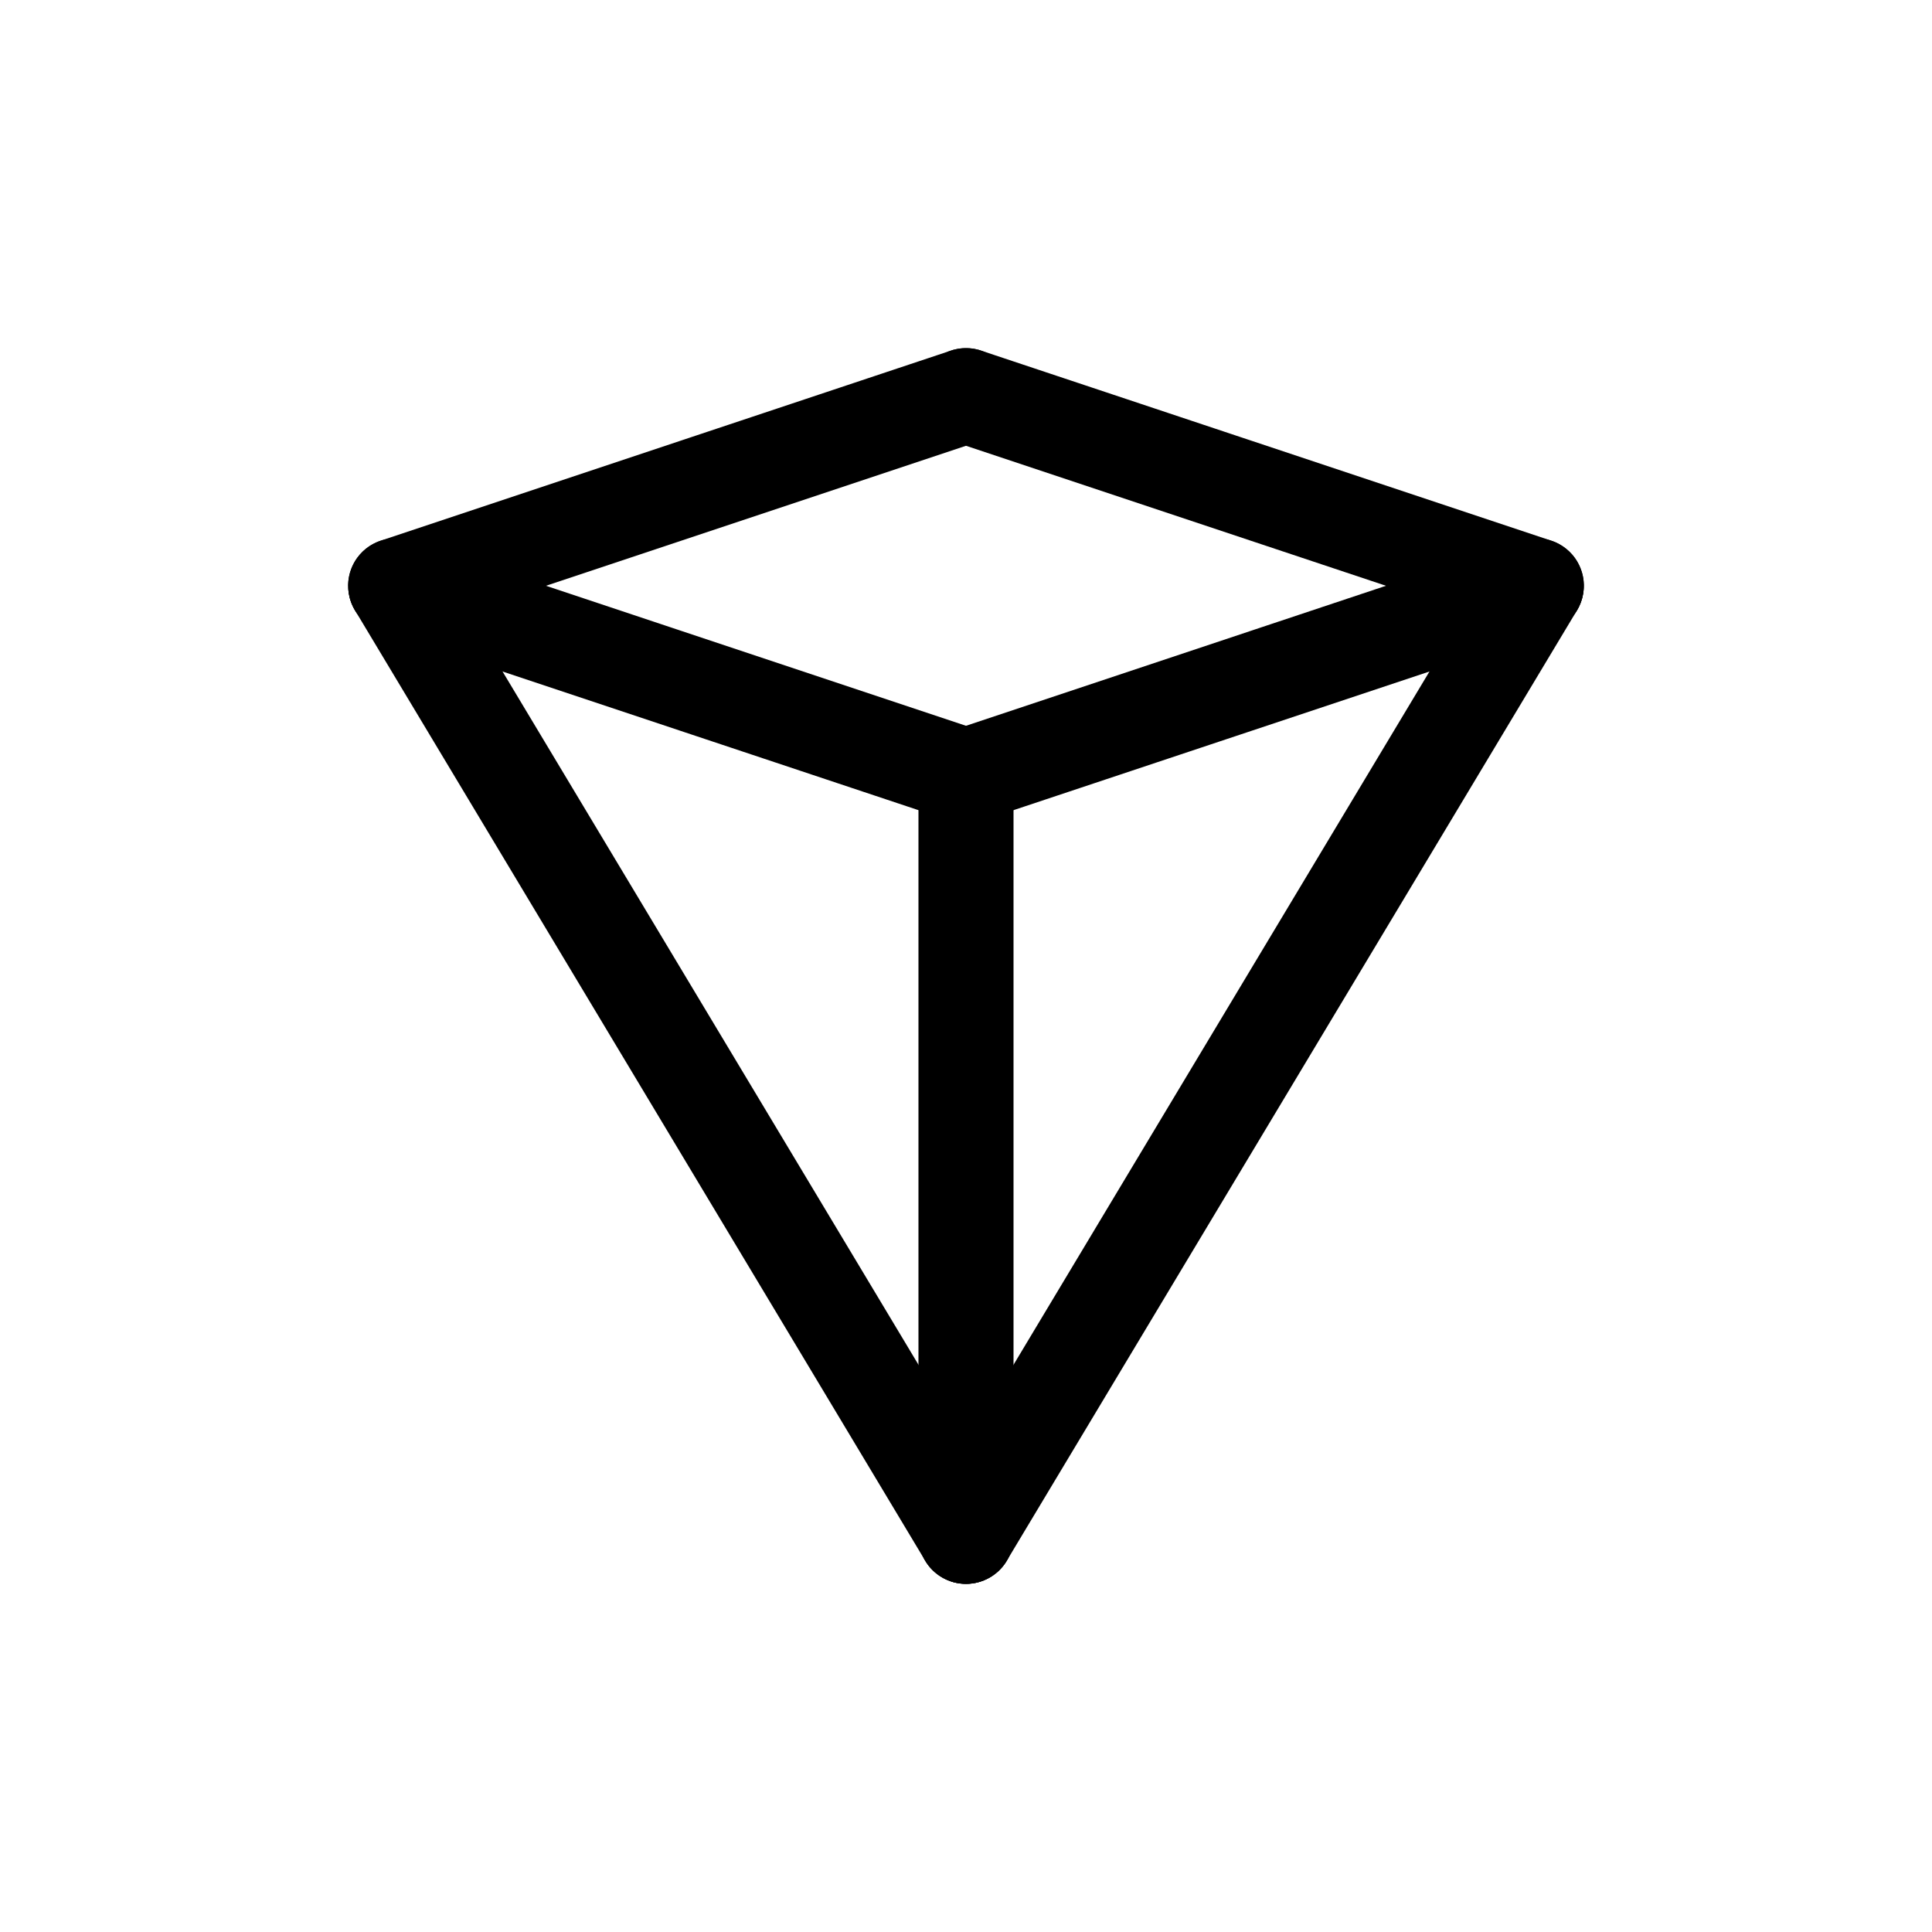
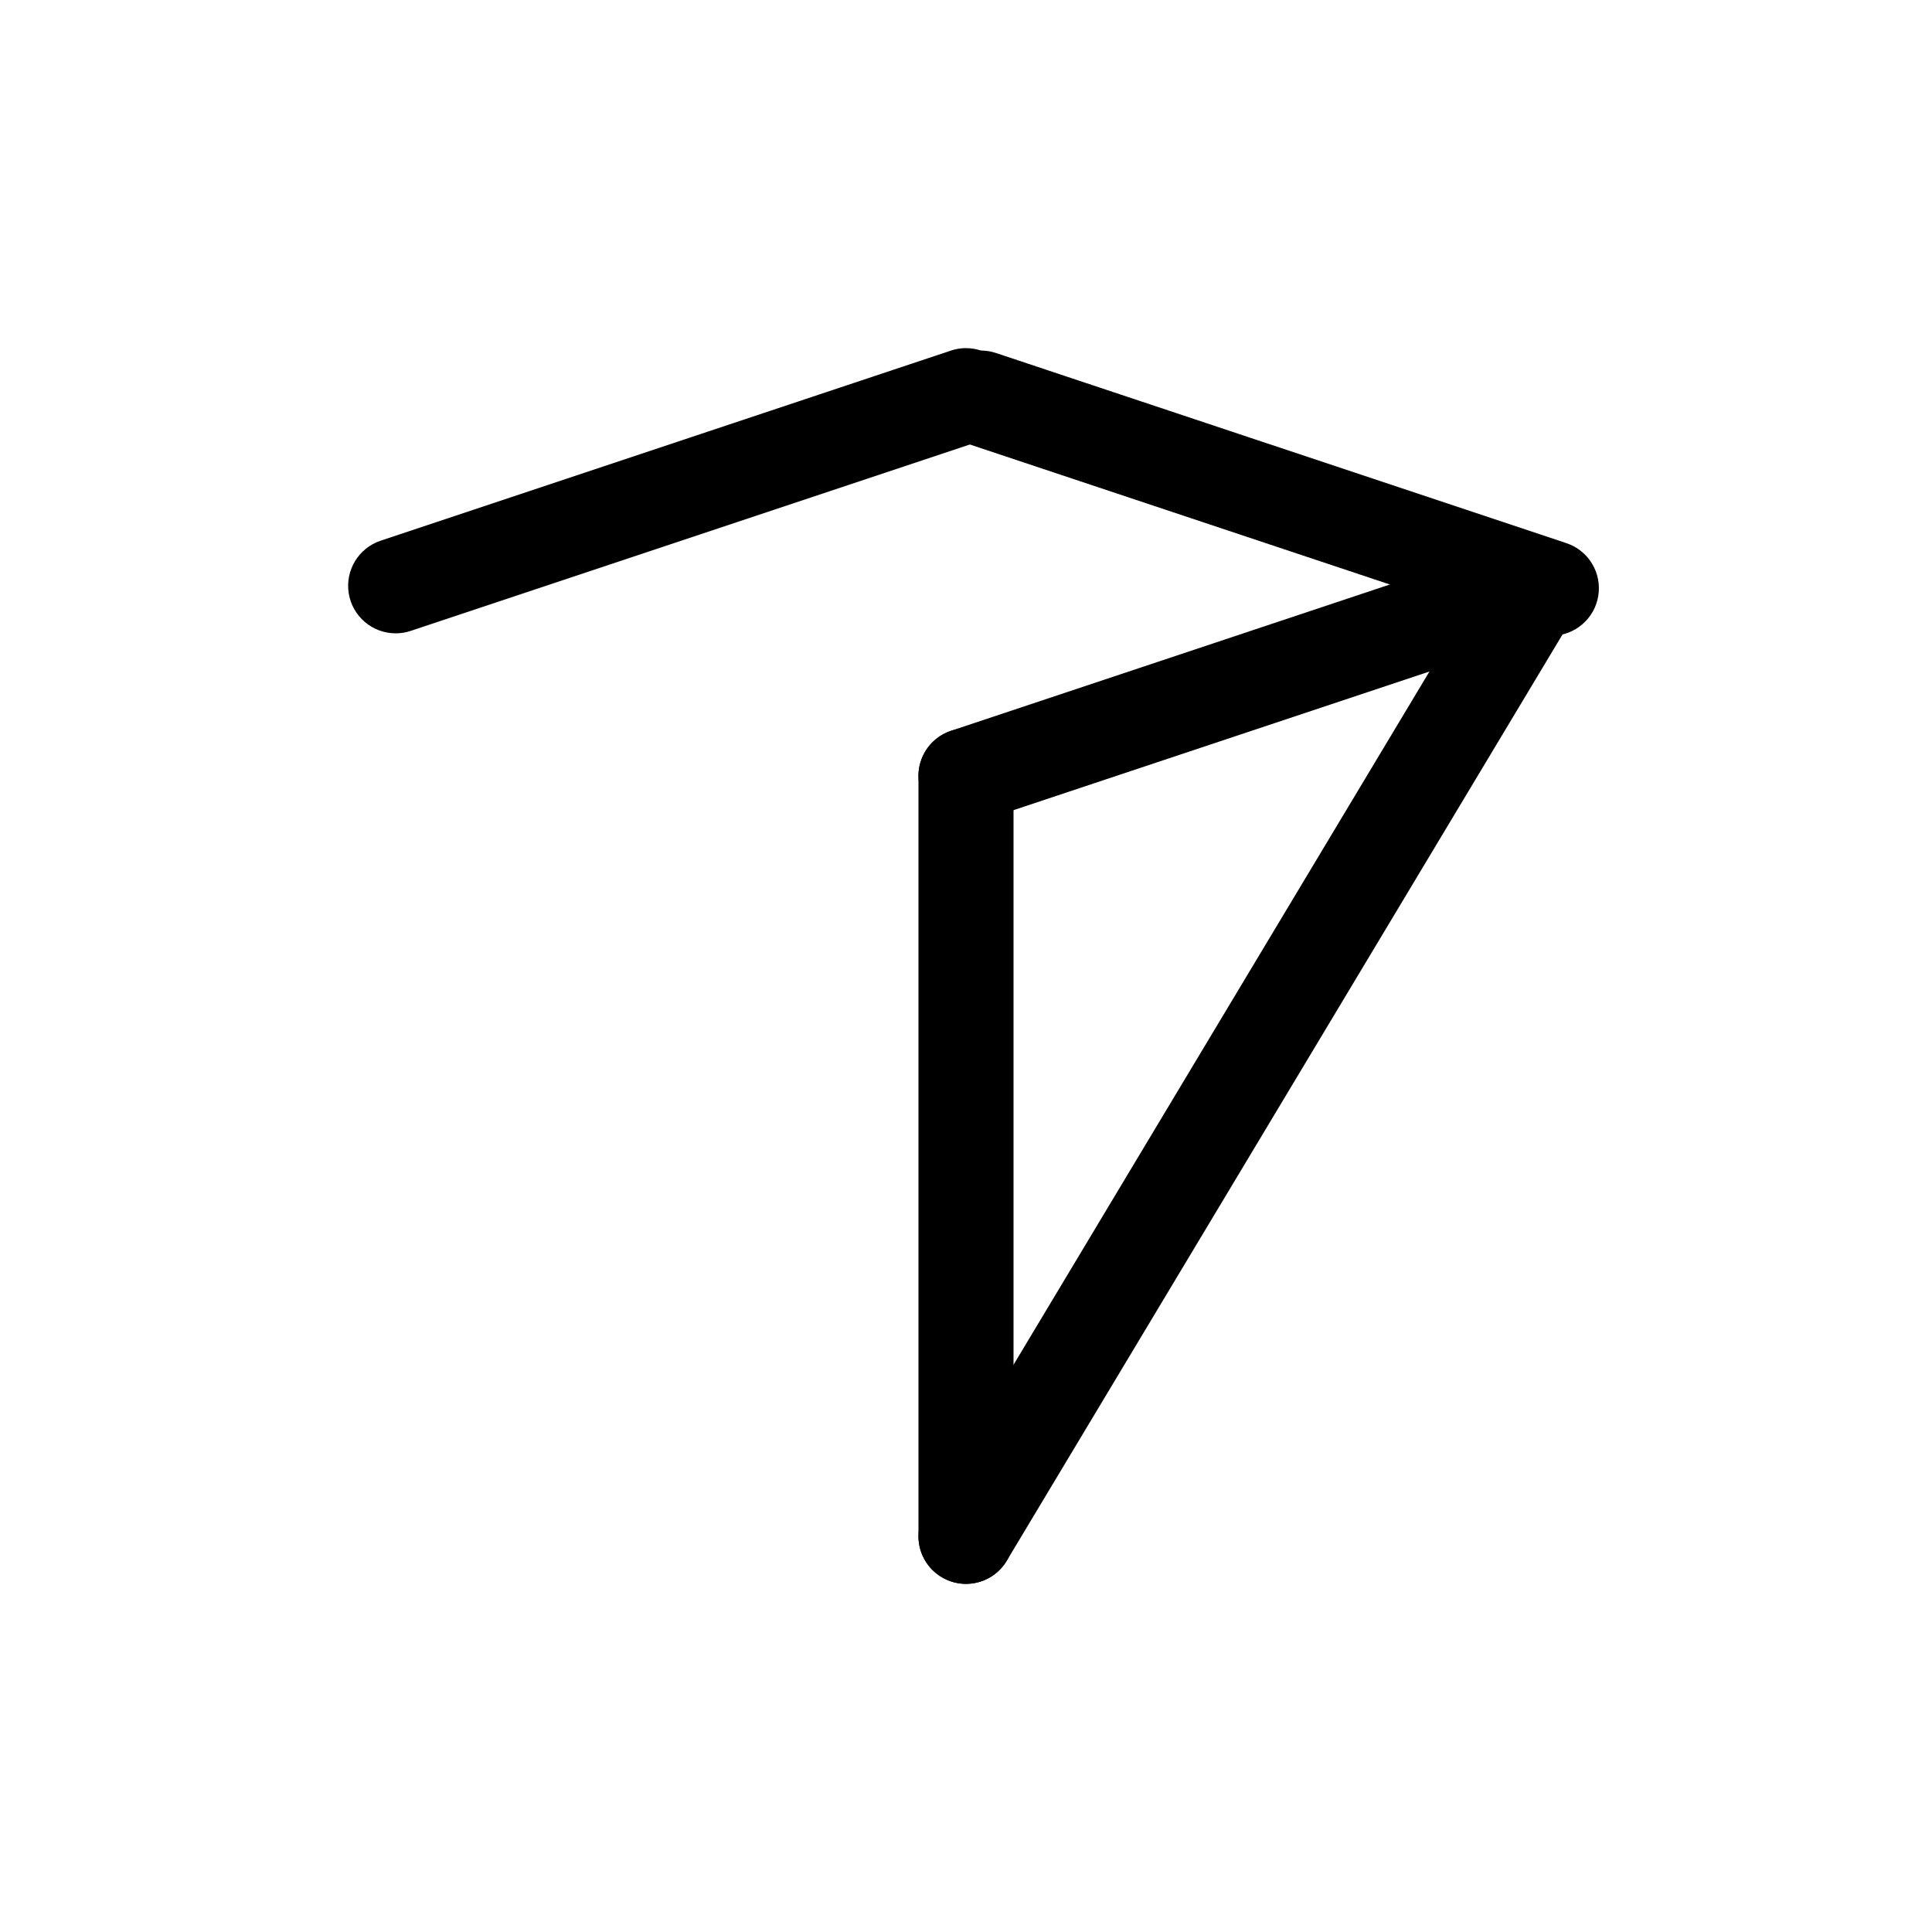
<svg xmlns="http://www.w3.org/2000/svg" fill="#000000" width="800px" height="800px" version="1.1" viewBox="144 144 512 512">
  <g>
    <path d="m248.86 311.84c-6.18 0-11.445-4.481-12.438-10.578-0.988-6.102 2.59-12.016 8.453-13.973l151.14-50.383-0.004 0.004c6.602-2.203 13.738 1.363 15.938 7.965 2.199 6.602-1.367 13.734-7.965 15.934l-151.14 50.383c-1.285 0.43-2.629 0.648-3.984 0.648z" />
-     <path d="m551.14 311.84c-1.355 0-2.699-0.219-3.984-0.648l-151.14-50.383c-6.598-2.199-10.164-9.332-7.965-15.934 2.203-6.602 9.336-10.168 15.938-7.965l151.14 50.383-0.004-0.004c5.863 1.957 9.441 7.871 8.453 13.973-0.992 6.098-6.258 10.578-12.438 10.578z" />
+     <path d="m551.14 311.84l-151.14-50.383c-6.598-2.199-10.164-9.332-7.965-15.934 2.203-6.602 9.336-10.168 15.938-7.965l151.14 50.383-0.004-0.004c5.863 1.957 9.441 7.871 8.453 13.973-0.992 6.098-6.258 10.578-12.438 10.578z" />
    <path d="m400 362.22c-6.18 0-11.449-4.481-12.438-10.582-0.988-6.098 2.59-12.016 8.449-13.969l151.14-50.383c6.602-2.199 13.734 1.367 15.938 7.965 2.199 6.602-1.367 13.738-7.969 15.938l-151.14 50.383h0.004c-1.285 0.426-2.633 0.645-3.984 0.648z" />
-     <path d="m400 362.22c-1.355-0.004-2.703-0.223-3.988-0.648l-151.14-50.383h0.004c-6.602-2.199-10.168-9.336-7.965-15.938 2.199-6.598 9.336-10.164 15.934-7.965l151.14 50.383c5.859 1.953 9.441 7.871 8.449 13.969-0.988 6.102-6.258 10.582-12.434 10.582z" />
-     <path d="m400.01 563.74c-4.426 0.004-8.531-2.32-10.809-6.117l-151.14-251.91c-3.481-5.957-1.523-13.605 4.394-17.156 5.918-3.551 13.59-1.68 17.207 4.199l151.14 251.91-0.004-0.004c2.336 3.891 2.398 8.734 0.164 12.684-2.234 3.945-6.418 6.391-10.953 6.394z" />
    <path d="m399.99 563.74c-4.535-0.004-8.719-2.449-10.953-6.394-2.231-3.949-2.168-8.793 0.164-12.684l151.14-251.91-0.004 0.004c3.617-5.879 11.293-7.75 17.207-4.199 5.918 3.551 7.879 11.199 4.394 17.156l-151.14 251.91c-2.273 3.797-6.379 6.121-10.809 6.117z" />
    <path d="m400 563.74c-6.957 0-12.598-5.641-12.598-12.598v-201.52c0-6.957 5.641-12.594 12.598-12.594 6.953 0 12.594 5.637 12.594 12.594v201.52c0 3.34-1.328 6.543-3.688 8.906-2.363 2.363-5.566 3.691-8.906 3.691z" />
  </g>
</svg>